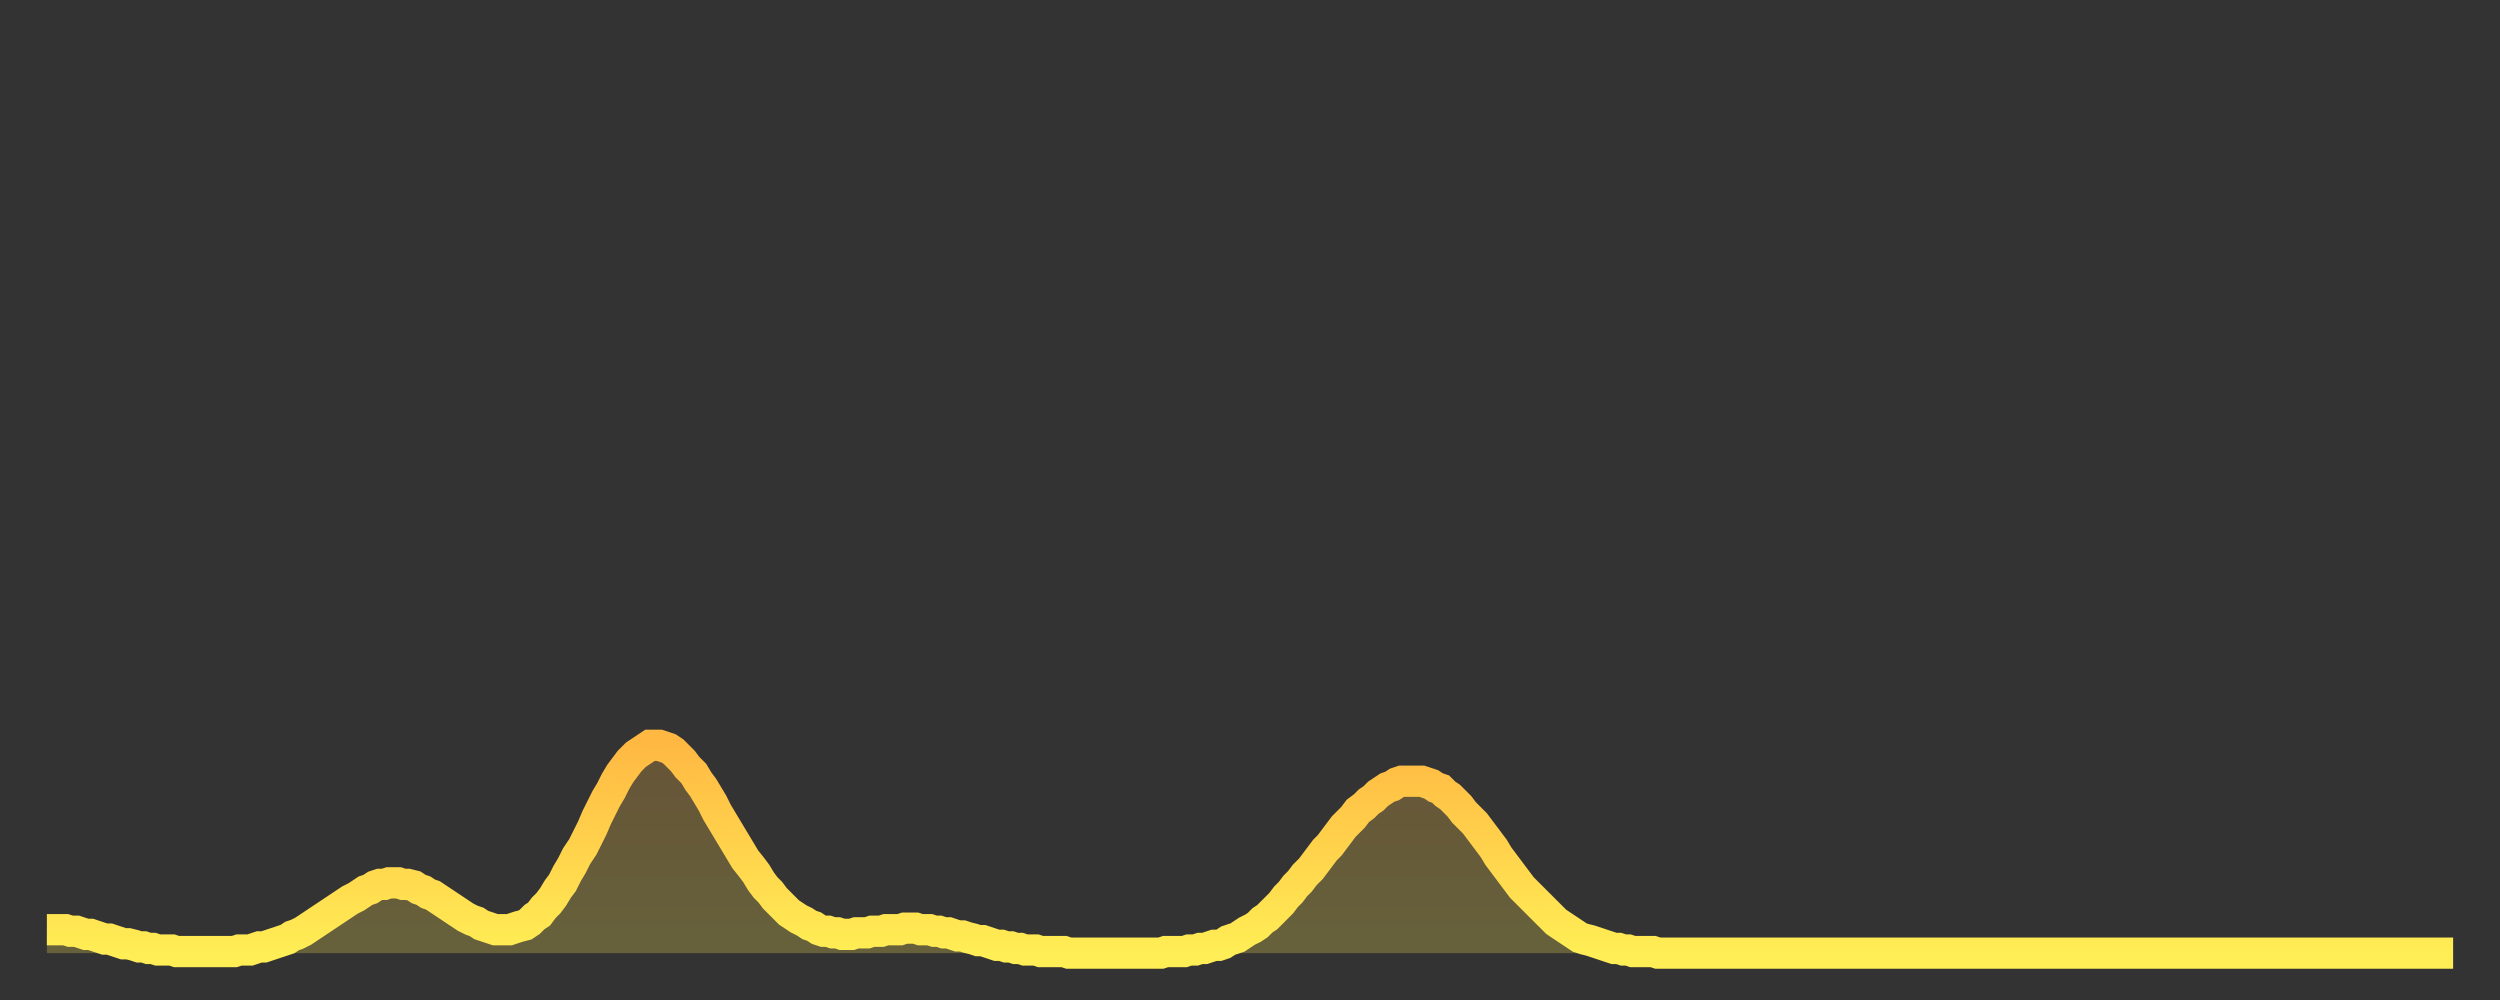
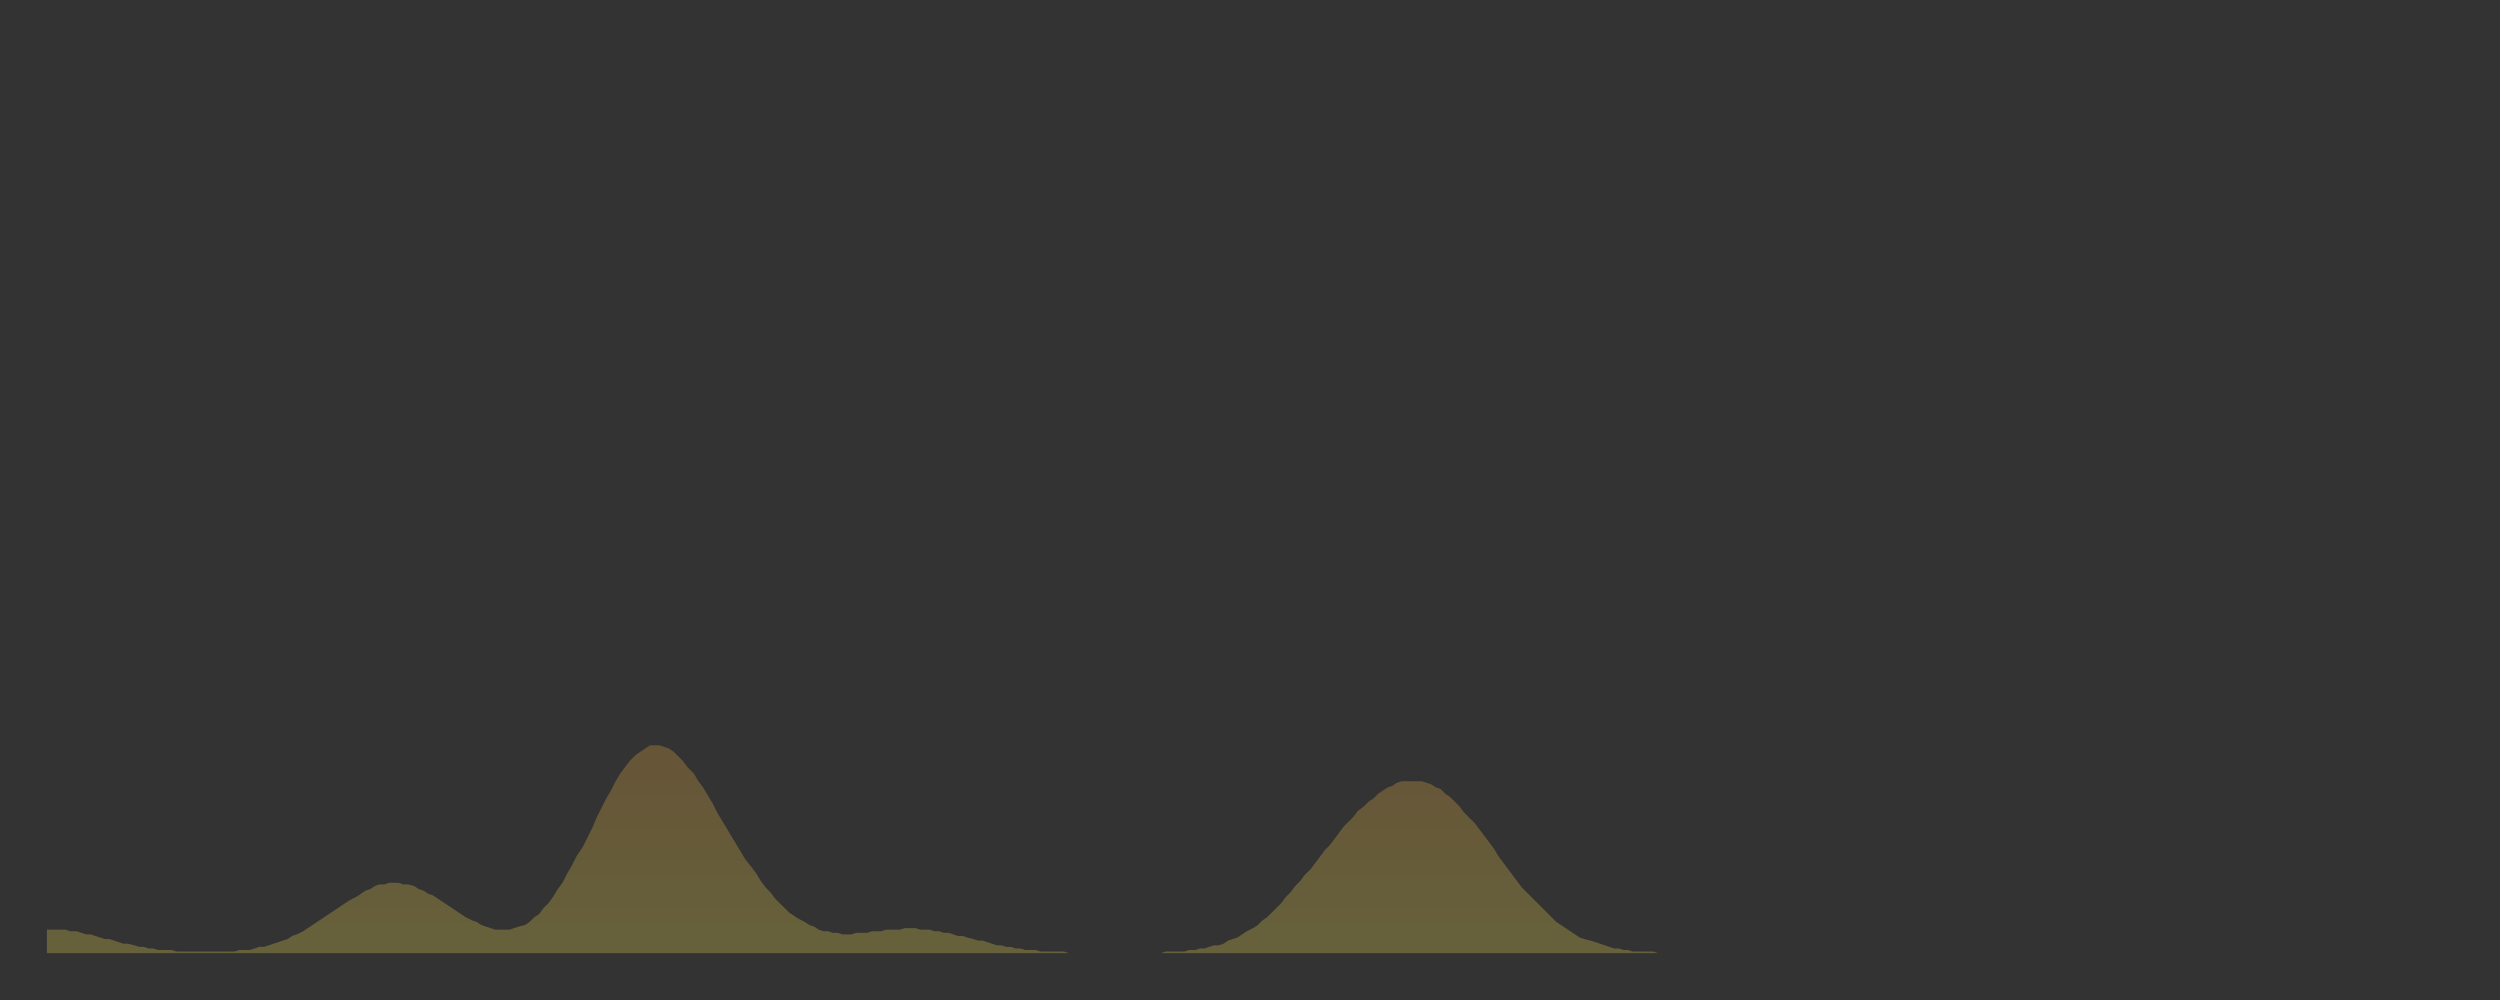
<svg xmlns="http://www.w3.org/2000/svg" baseProfile="full" height="64" version="1.1" width="160">
  <rect width="100%" height="100%" fill="#333333" stroke="none" />
  <defs>
    <linearGradient id="id235050" x1="0" x2="0" y1="0" y2="1">
      <stop offset="0%" stop-color="#ffb943" />
      <stop offset="50%" stop-color="#ffd34c" />
      <stop offset="100%" stop-color="#ffee55" />
    </linearGradient>
  </defs>
  <g transform="translate(3,3)">
    <g>
-       <path d="M 0.0 56.5 L 0.3 56.5 0.6 56.5 0.9 56.5 1.2 56.5 1.5 56.6 1.9 56.6 2.2 56.7 2.5 56.8 2.8 56.8 3.1 56.9 3.4 57.0 3.7 57.1 4.0 57.1 4.3 57.2 4.6 57.3 4.9 57.4 5.2 57.4 5.6 57.5 5.9 57.6 6.2 57.6 6.5 57.7 6.8 57.7 7.1 57.8 7.4 57.8 7.7 57.8 8.0 57.8 8.3 57.9 8.6 57.9 8.9 57.9 9.3 57.9 9.6 57.9 9.9 57.9 10.2 57.9 10.5 57.9 10.8 57.9 11.1 57.9 11.4 57.9 11.7 57.9 12.0 57.9 12.3 57.8 12.7 57.8 13.0 57.8 13.3 57.7 13.6 57.6 13.9 57.6 14.2 57.5 14.5 57.4 14.8 57.3 15.1 57.2 15.4 57.1 15.7 56.9 16.0 56.8 16.4 56.6 16.7 56.4 17.0 56.2 17.3 56.0 17.6 55.8 17.9 55.6 18.2 55.4 18.5 55.2 18.8 55.0 19.1 54.8 19.4 54.6 19.8 54.4 20.1 54.2 20.4 54.0 20.7 53.9 21.0 53.7 21.3 53.6 21.6 53.6 21.9 53.5 22.2 53.5 22.5 53.5 22.8 53.6 23.1 53.6 23.5 53.7 23.8 53.9 24.1 54.0 24.4 54.2 24.7 54.3 25.0 54.5 25.3 54.7 25.6 54.9 25.9 55.1 26.2 55.3 26.5 55.5 26.8 55.7 27.2 55.9 27.5 56.0 27.8 56.2 28.1 56.3 28.4 56.4 28.7 56.5 29.0 56.5 29.3 56.5 29.6 56.5 29.9 56.4 30.2 56.3 30.6 56.2 30.9 56.0 31.2 55.7 31.5 55.5 31.8 55.1 32.1 54.8 32.4 54.4 32.7 53.9 33.0 53.5 33.3 52.9 33.6 52.4 33.9 51.8 34.3 51.2 34.6 50.6 34.9 50.0 35.2 49.3 35.5 48.7 35.8 48.1 36.1 47.6 36.4 47.0 36.7 46.5 37.0 46.1 37.3 45.7 37.7 45.3 38.0 45.1 38.3 44.9 38.6 44.7 38.9 44.7 39.2 44.7 39.5 44.8 39.8 44.9 40.1 45.1 40.4 45.4 40.7 45.7 41.0 46.1 41.4 46.5 41.7 47.0 42.0 47.4 42.3 47.9 42.6 48.4 42.9 49.0 43.2 49.5 43.5 50.0 43.8 50.5 44.1 51.0 44.4 51.5 44.7 52.0 45.1 52.5 45.4 52.9 45.7 53.4 46.0 53.8 46.3 54.1 46.6 54.5 46.9 54.8 47.2 55.1 47.5 55.4 47.8 55.6 48.1 55.8 48.5 56.0 48.8 56.2 49.1 56.3 49.4 56.5 49.7 56.6 50.0 56.6 50.3 56.7 50.6 56.7 50.9 56.8 51.2 56.8 51.5 56.8 51.8 56.7 52.2 56.7 52.5 56.7 52.8 56.6 53.1 56.6 53.4 56.6 53.7 56.5 54.0 56.5 54.3 56.5 54.6 56.5 54.9 56.4 55.2 56.4 55.6 56.4 55.9 56.5 56.2 56.5 56.5 56.5 56.8 56.6 57.1 56.6 57.4 56.7 57.7 56.7 58.0 56.8 58.3 56.9 58.6 56.9 58.9 57.0 59.3 57.1 59.6 57.2 59.9 57.2 60.2 57.3 60.5 57.4 60.8 57.5 61.1 57.5 61.4 57.6 61.7 57.6 62.0 57.7 62.3 57.7 62.6 57.8 63.0 57.8 63.3 57.8 63.6 57.9 63.9 57.9 64.2 57.9 64.5 57.9 64.8 57.9 65.1 57.9 65.4 58.0 65.7 58.0 66.0 58.0 66.4 58.0 66.7 58.0 67.0 58.0 67.3 58.0 67.6 58.0 67.9 58.0 68.2 58.0 68.5 58.0 68.8 58.0 69.1 58.0 69.4 58.0 69.7 58.0 70.1 58.0 70.4 58.0 70.7 58.0 71.0 58.0 71.3 58.0 71.6 57.9 71.9 57.9 72.2 57.9 72.5 57.9 72.8 57.9 73.1 57.8 73.5 57.8 73.8 57.7 74.1 57.7 74.4 57.6 74.7 57.5 75.0 57.5 75.3 57.4 75.6 57.2 75.9 57.1 76.2 57.0 76.5 56.8 76.8 56.6 77.2 56.4 77.5 56.2 77.8 55.9 78.1 55.7 78.4 55.4 78.7 55.1 79.0 54.8 79.3 54.4 79.6 54.1 79.9 53.7 80.2 53.4 80.5 53.0 80.9 52.6 81.2 52.2 81.5 51.8 81.8 51.4 82.1 51.1 82.4 50.7 82.7 50.3 83.0 49.9 83.3 49.6 83.6 49.3 83.9 48.9 84.3 48.6 84.6 48.3 84.9 48.1 85.2 47.8 85.5 47.6 85.8 47.4 86.1 47.3 86.4 47.1 86.7 47.0 87.0 47.0 87.3 47.0 87.6 47.0 88.0 47.0 88.3 47.1 88.6 47.2 88.9 47.4 89.2 47.5 89.5 47.8 89.8 48.0 90.1 48.3 90.4 48.6 90.7 49.0 91.0 49.3 91.4 49.7 91.7 50.1 92.0 50.5 92.3 50.9 92.6 51.3 92.9 51.8 93.2 52.2 93.5 52.6 93.8 53.0 94.1 53.4 94.4 53.8 94.7 54.1 95.1 54.5 95.4 54.8 95.7 55.1 96.0 55.4 96.3 55.7 96.6 56.0 96.9 56.2 97.2 56.4 97.5 56.6 97.8 56.8 98.1 57.0 98.4 57.1 98.8 57.2 99.1 57.3 99.4 57.4 99.7 57.5 100.0 57.6 100.3 57.7 100.6 57.7 100.9 57.8 101.2 57.8 101.5 57.9 101.8 57.9 102.2 57.9 102.5 57.9 102.8 57.9 103.1 58.0 103.4 58.0 103.7 58.0 104.0 58.0 104.3 58.0 104.6 58.0 104.9 58.0 105.2 58.0 105.5 58.0 105.9 58.0 106.2 58.0 106.5 58.0 106.8 58.0 107.1 58.0 107.4 58.0 107.7 58.0 108.0 58.0 108.3 58.0 108.6 58.0 108.9 58.0 109.3 58.0 109.6 58.0 109.9 58.0 110.2 58.0 110.5 58.0 110.8 58.0 111.1 58.0 111.4 58.0 111.7 58.0 112.0 58.0 112.3 58.0 112.6 58.0 113.0 58.0 113.3 58.0 113.6 58.0 113.9 58.0 114.2 58.0 114.5 58.0 114.8 58.0 115.1 58.0 115.4 58.0 115.7 58.0 116.0 58.0 116.3 58.0 116.7 58.0 117.0 58.0 117.3 58.0 117.6 58.0 117.9 58.0 118.2 58.0 118.5 58.0 118.8 58.0 119.1 58.0 119.4 58.0 119.7 58.0 120.1 58.0 120.4 58.0 120.7 58.0 121.0 58.0 121.3 58.0 121.6 58.0 121.9 58.0 122.2 58.0 122.5 58.0 122.8 58.0 123.1 58.0 123.4 58.0 123.8 58.0 124.1 58.0 124.4 58.0 124.7 58.0 125.0 58.0 125.3 58.0 125.6 58.0 125.9 58.0 126.2 58.0 126.5 58.0 126.8 58.0 127.2 58.0 127.5 58.0 127.8 58.0 128.1 58.0 128.4 58.0 128.7 58.0 129.0 58.0 129.3 58.0 129.6 58.0 129.9 58.0 130.2 58.0 130.5 58.0 130.9 58.0 131.2 58.0 131.5 58.0 131.8 58.0 132.1 58.0 132.4 58.0 132.7 58.0 133.0 58.0 133.3 58.0 133.6 58.0 133.9 58.0 134.2 58.0 134.6 58.0 134.9 58.0 135.2 58.0 135.5 58.0 135.8 58.0 136.1 58.0 136.4 58.0 136.7 58.0 137.0 58.0 137.3 58.0 137.6 58.0 138.0 58.0 138.3 58.0 138.6 58.0 138.9 58.0 139.2 58.0 139.5 58.0 139.8 58.0 140.1 58.0 140.4 58.0 140.7 58.0 141.0 58.0 141.3 58.0 141.7 58.0 142.0 58.0 142.3 58.0 142.6 58.0 142.9 58.0 143.2 58.0 143.5 58.0 143.8 58.0 144.1 58.0 144.4 58.0 144.7 58.0 145.1 58.0 145.4 58.0 145.7 58.0 146.0 58.0 146.3 58.0 146.6 58.0 146.9 58.0 147.2 58.0 147.5 58.0 147.8 58.0 148.1 58.0 148.4 58.0 148.8 58.0 149.1 58.0 149.4 58.0 149.7 58.0 150.0 58.0 150.3 58.0 150.6 58.0 150.9 58.0 151.2 58.0 151.5 58.0 151.8 58.0 152.1 58.0 152.5 58.0 152.8 58.0 153.1 58.0 153.4 58.0 153.7 58.0 154.0 58.0" fill="none" id="graph-curve" opacity="1" stroke="url(#id235050)" stroke-width="2" />
      <path d="M 0 58 L 0.0 56.5 0.3 56.5 0.6 56.5 0.9 56.5 1.2 56.5 1.5 56.6 1.9 56.6 2.2 56.7 2.5 56.8 2.8 56.8 3.1 56.9 3.4 57.0 3.7 57.1 4.0 57.1 4.3 57.2 4.6 57.3 4.9 57.4 5.2 57.4 5.6 57.5 5.9 57.6 6.2 57.6 6.5 57.7 6.8 57.7 7.1 57.8 7.4 57.8 7.7 57.8 8.0 57.8 8.3 57.9 8.6 57.9 8.9 57.9 9.3 57.9 9.6 57.9 9.9 57.9 10.2 57.9 10.5 57.9 10.8 57.9 11.1 57.9 11.4 57.9 11.7 57.9 12.0 57.9 12.3 57.8 12.7 57.8 13.0 57.8 13.3 57.7 13.6 57.6 13.9 57.6 14.2 57.5 14.5 57.4 14.8 57.3 15.1 57.2 15.4 57.1 15.7 56.9 16.0 56.8 16.4 56.6 16.7 56.4 17.0 56.2 17.3 56.0 17.6 55.8 17.9 55.6 18.2 55.4 18.5 55.2 18.8 55.0 19.1 54.8 19.4 54.6 19.8 54.4 20.1 54.2 20.4 54.0 20.7 53.9 21.0 53.7 21.3 53.6 21.6 53.6 21.9 53.5 22.2 53.5 22.5 53.5 22.8 53.6 23.1 53.6 23.5 53.7 23.8 53.9 24.1 54.0 24.4 54.2 24.7 54.3 25.0 54.5 25.3 54.7 25.6 54.9 25.9 55.1 26.2 55.3 26.5 55.5 26.8 55.7 27.2 55.9 27.5 56.0 27.8 56.2 28.1 56.3 28.4 56.4 28.7 56.5 29.0 56.5 29.3 56.5 29.6 56.5 29.9 56.4 30.2 56.3 30.6 56.2 30.9 56.0 31.2 55.7 31.5 55.5 31.8 55.1 32.1 54.8 32.4 54.4 32.7 53.9 33.0 53.5 33.3 52.9 33.6 52.4 33.9 51.8 34.3 51.2 34.6 50.6 34.9 50.0 35.2 49.3 35.5 48.7 35.8 48.1 36.1 47.6 36.4 47.0 36.7 46.5 37.0 46.1 37.3 45.7 37.7 45.3 38.0 45.1 38.3 44.9 38.6 44.7 38.9 44.7 39.2 44.7 39.5 44.8 39.8 44.9 40.1 45.1 40.4 45.4 40.7 45.7 41.0 46.1 41.4 46.5 41.7 47.0 42.0 47.4 42.3 47.9 42.6 48.4 42.9 49.0 43.2 49.5 43.5 50.0 43.8 50.5 44.1 51.0 44.4 51.5 44.7 52.0 45.1 52.5 45.4 52.9 45.7 53.4 46.0 53.8 46.3 54.1 46.6 54.5 46.9 54.8 47.2 55.1 47.5 55.4 47.8 55.6 48.1 55.8 48.5 56.0 48.8 56.2 49.1 56.3 49.4 56.5 49.7 56.6 50.0 56.6 50.3 56.7 50.6 56.7 50.9 56.8 51.2 56.8 51.5 56.8 51.8 56.7 52.2 56.7 52.5 56.7 52.8 56.6 53.1 56.6 53.4 56.6 53.7 56.5 54.0 56.5 54.3 56.5 54.6 56.5 54.9 56.4 55.2 56.4 55.6 56.4 55.9 56.5 56.2 56.5 56.5 56.5 56.8 56.6 57.1 56.6 57.4 56.7 57.7 56.7 58.0 56.8 58.3 56.9 58.6 56.9 58.9 57.0 59.3 57.1 59.6 57.2 59.9 57.2 60.2 57.3 60.5 57.4 60.8 57.5 61.1 57.5 61.4 57.6 61.7 57.6 62.0 57.7 62.3 57.7 62.6 57.8 63.0 57.8 63.3 57.8 63.6 57.9 63.9 57.9 64.2 57.9 64.5 57.9 64.8 57.9 65.1 57.9 65.4 58.0 65.7 58.0 66.0 58.0 66.4 58.0 66.7 58.0 67.0 58.0 67.3 58.0 67.6 58.0 67.9 58.0 68.2 58.0 68.5 58.0 68.8 58.0 69.1 58.0 69.4 58.0 69.7 58.0 70.1 58.0 70.4 58.0 70.7 58.0 71.0 58.0 71.3 58.0 71.6 57.9 71.9 57.9 72.2 57.9 72.5 57.9 72.8 57.9 73.1 57.8 73.5 57.8 73.8 57.7 74.1 57.7 74.4 57.6 74.7 57.5 75.0 57.5 75.3 57.4 75.6 57.2 75.9 57.1 76.2 57.0 76.5 56.8 76.8 56.6 77.2 56.4 77.5 56.2 77.8 55.9 78.1 55.7 78.4 55.4 78.7 55.1 79.0 54.8 79.3 54.4 79.6 54.1 79.9 53.7 80.2 53.4 80.5 53.0 80.9 52.6 81.2 52.2 81.5 51.8 81.8 51.4 82.1 51.1 82.4 50.7 82.7 50.3 83.0 49.9 83.3 49.6 83.6 49.3 83.9 48.9 84.3 48.6 84.6 48.3 84.9 48.1 85.2 47.8 85.5 47.6 85.8 47.4 86.1 47.3 86.4 47.1 86.7 47.0 87.0 47.0 87.3 47.0 87.6 47.0 88.0 47.0 88.3 47.1 88.6 47.2 88.9 47.4 89.2 47.5 89.5 47.8 89.8 48.0 90.1 48.3 90.4 48.6 90.7 49.0 91.0 49.3 91.4 49.7 91.7 50.1 92.0 50.5 92.3 50.9 92.6 51.3 92.9 51.8 93.2 52.2 93.5 52.6 93.8 53.0 94.1 53.4 94.4 53.8 94.7 54.1 95.1 54.5 95.4 54.8 95.7 55.1 96.0 55.4 96.3 55.7 96.6 56.0 96.9 56.2 97.2 56.4 97.5 56.6 97.8 56.8 98.1 57.0 98.4 57.1 98.8 57.2 99.1 57.3 99.4 57.4 99.7 57.5 100.0 57.6 100.3 57.7 100.6 57.7 100.9 57.8 101.2 57.8 101.5 57.9 101.8 57.9 102.2 57.9 102.5 57.9 102.8 57.9 103.1 58.0 103.4 58.0 103.7 58.0 104.0 58.0 104.3 58.0 104.6 58.0 104.9 58.0 105.2 58.0 105.5 58.0 105.9 58.0 106.2 58.0 106.5 58.0 106.8 58.0 107.1 58.0 107.4 58.0 107.7 58.0 108.0 58.0 108.3 58.0 108.6 58.0 108.9 58.0 109.3 58.0 109.6 58.0 109.9 58.0 110.2 58.0 110.5 58.0 110.8 58.0 111.1 58.0 111.4 58.0 111.7 58.0 112.0 58.0 112.3 58.0 112.6 58.0 113.0 58.0 113.3 58.0 113.6 58.0 113.9 58.0 114.2 58.0 114.5 58.0 114.8 58.0 115.1 58.0 115.4 58.0 115.7 58.0 116.0 58.0 116.3 58.0 116.7 58.0 117.0 58.0 117.3 58.0 117.6 58.0 117.9 58.0 118.2 58.0 118.5 58.0 118.8 58.0 119.1 58.0 119.4 58.0 119.7 58.0 120.1 58.0 120.4 58.0 120.7 58.0 121.0 58.0 121.3 58.0 121.6 58.0 121.9 58.0 122.2 58.0 122.5 58.0 122.8 58.0 123.1 58.0 123.4 58.0 123.8 58.0 124.1 58.0 124.4 58.0 124.7 58.0 125.0 58.0 125.3 58.0 125.6 58.0 125.9 58.0 126.2 58.0 126.5 58.0 126.8 58.0 127.2 58.0 127.5 58.0 127.8 58.0 128.1 58.0 128.4 58.0 128.7 58.0 129.0 58.0 129.3 58.0 129.6 58.0 129.9 58.0 130.2 58.0 130.5 58.0 130.9 58.0 131.2 58.0 131.5 58.0 131.8 58.0 132.1 58.0 132.4 58.0 132.7 58.0 133.0 58.0 133.3 58.0 133.6 58.0 133.9 58.0 134.2 58.0 134.6 58.0 134.9 58.0 135.2 58.0 135.5 58.0 135.8 58.0 136.1 58.0 136.4 58.0 136.7 58.0 137.0 58.0 137.3 58.0 137.6 58.0 138.0 58.0 138.3 58.0 138.6 58.0 138.9 58.0 139.2 58.0 139.5 58.0 139.8 58.0 140.1 58.0 140.4 58.0 140.7 58.0 141.0 58.0 141.3 58.0 141.7 58.0 142.0 58.0 142.3 58.0 142.6 58.0 142.9 58.0 143.2 58.0 143.5 58.0 143.8 58.0 144.1 58.0 144.4 58.0 144.7 58.0 145.1 58.0 145.4 58.0 145.7 58.0 146.0 58.0 146.3 58.0 146.6 58.0 146.9 58.0 147.2 58.0 147.5 58.0 147.8 58.0 148.1 58.0 148.4 58.0 148.8 58.0 149.1 58.0 149.4 58.0 149.7 58.0 150.0 58.0 150.3 58.0 150.6 58.0 150.9 58.0 151.2 58.0 151.5 58.0 151.8 58.0 152.1 58.0 152.5 58.0 152.8 58.0 153.1 58.0 153.4 58.0 153.7 58.0 154.0 58.0 154 58" fill="url(#id235050)" fill-opacity=".25" id="graph-shadow" />
    </g>
  </g>
</svg>